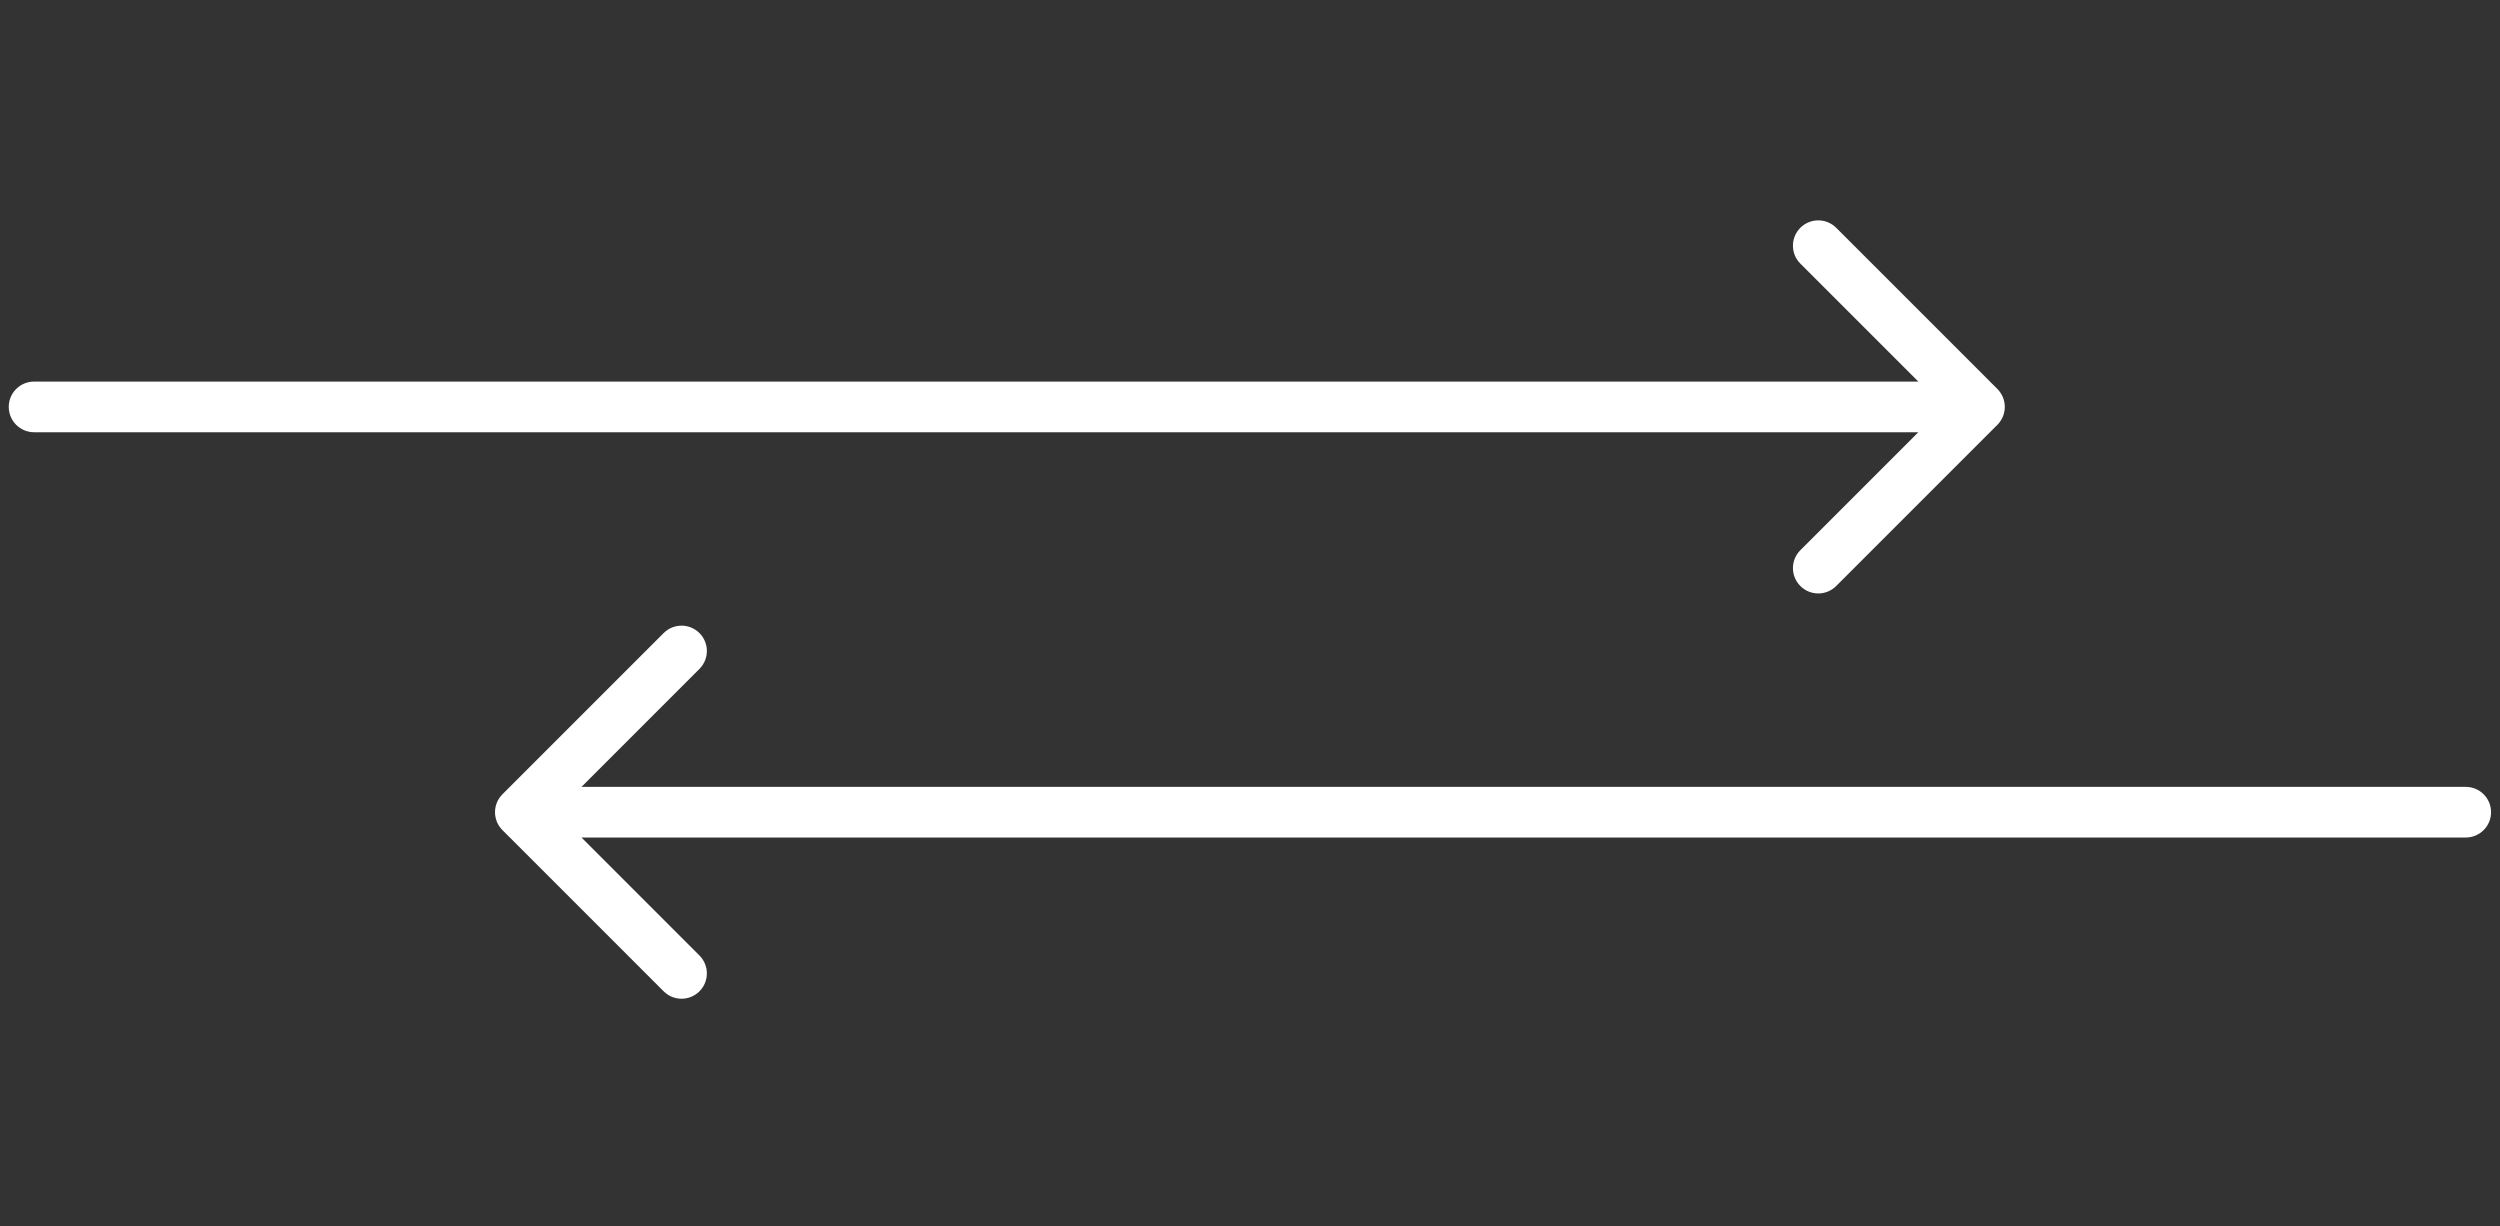
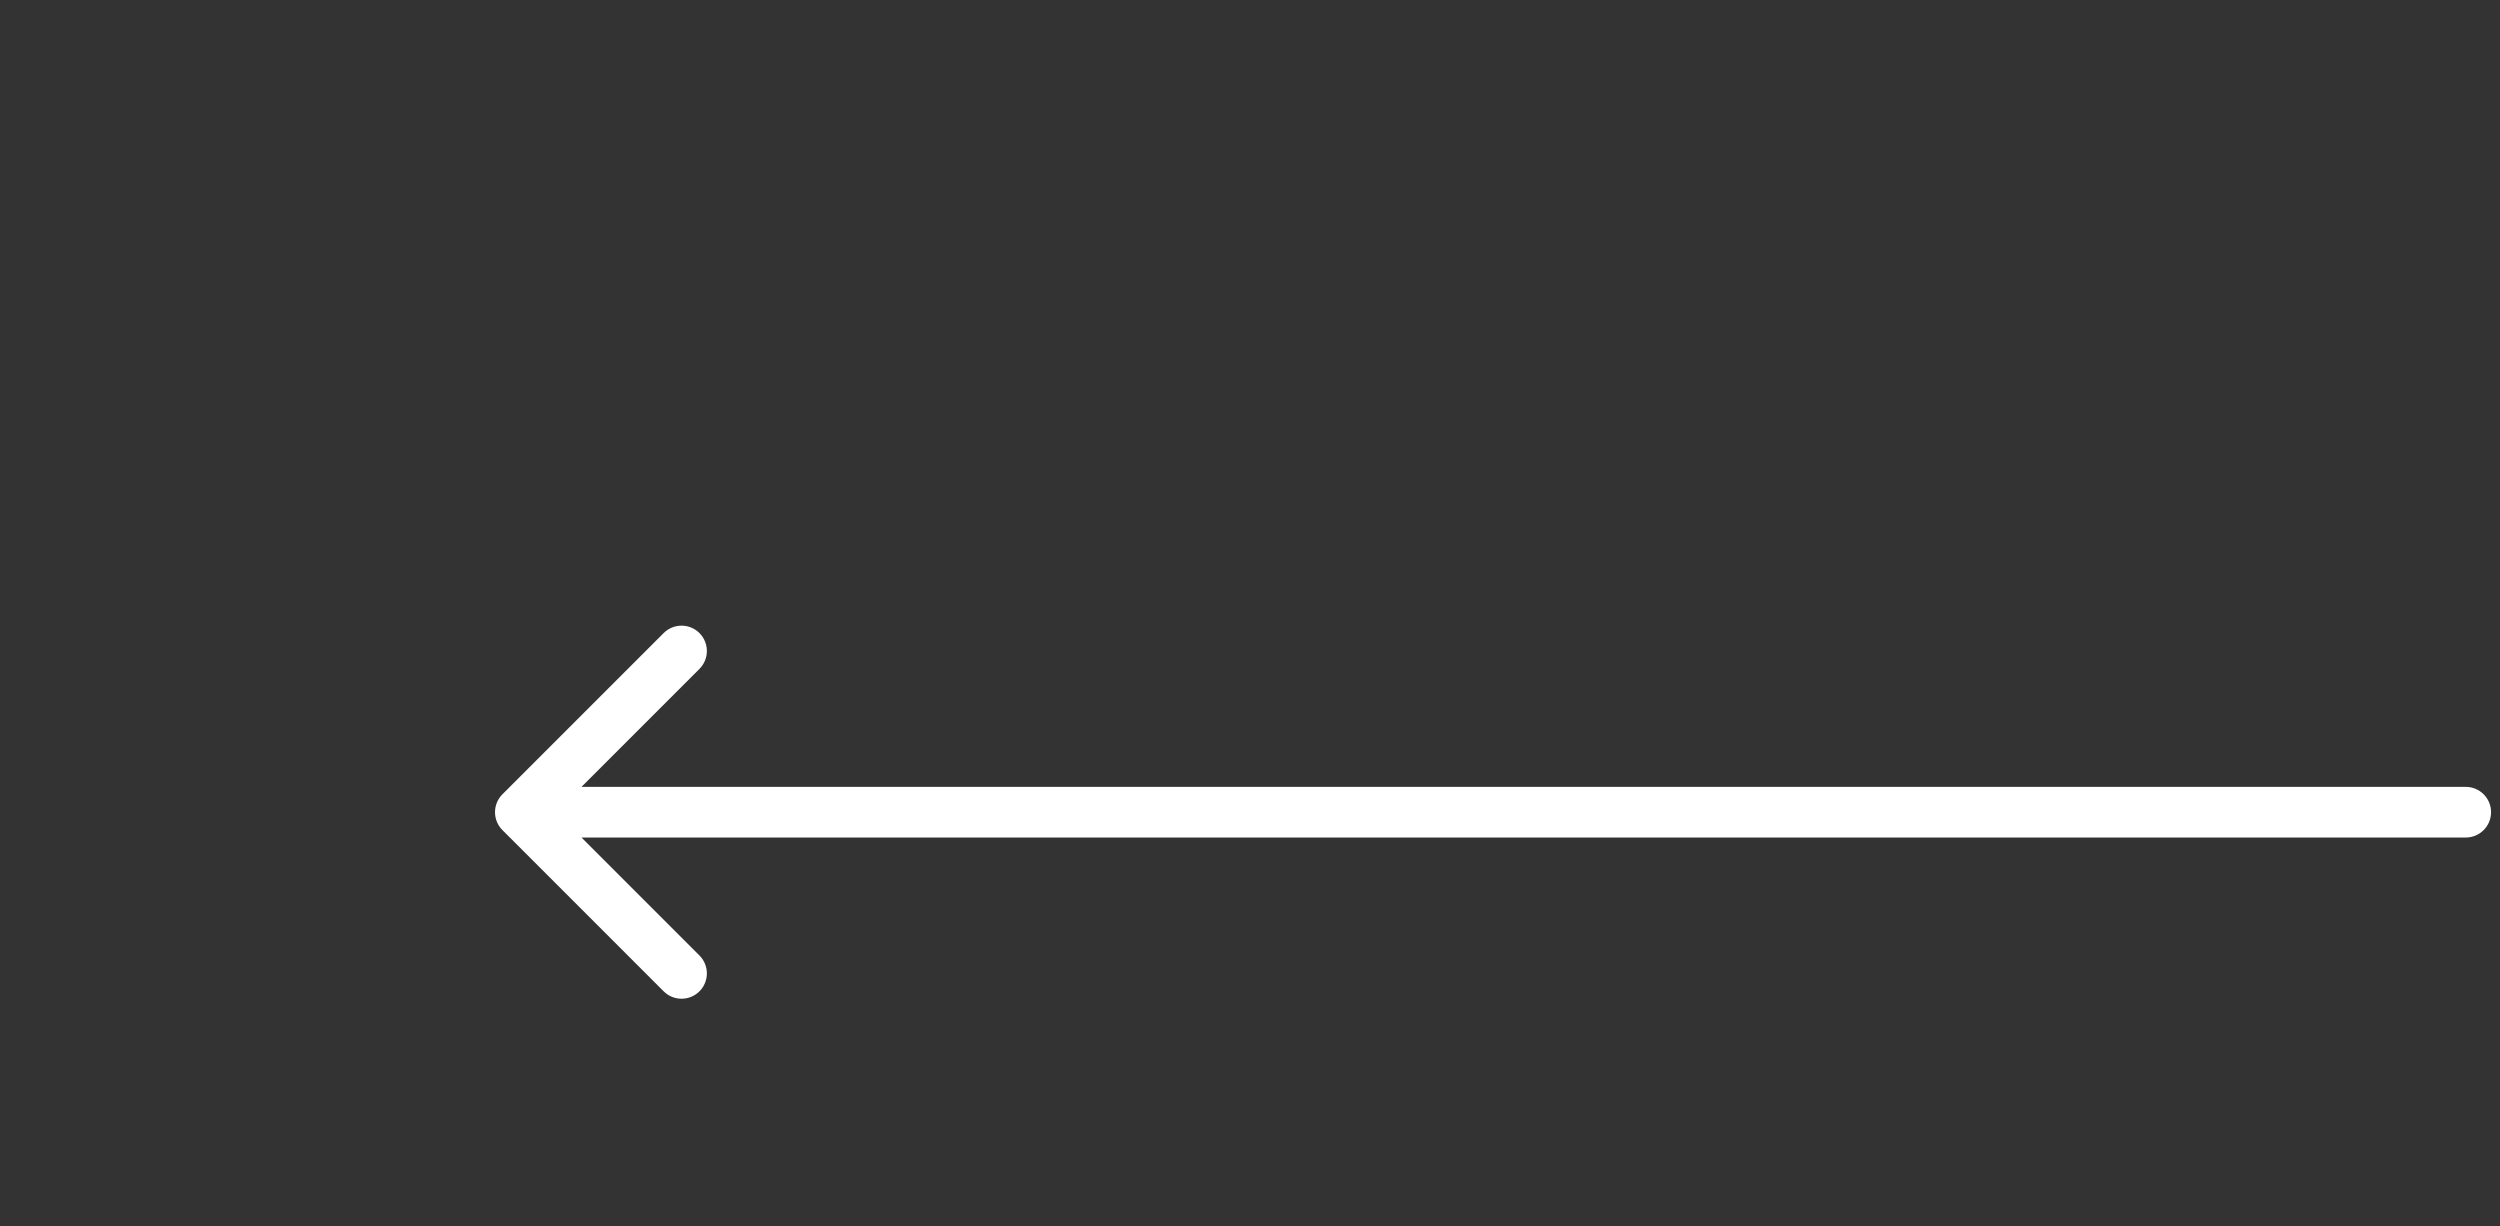
<svg xmlns="http://www.w3.org/2000/svg" width="106" height="52" viewBox="0 0 106 52" fill="none">
  <rect x="0" y="0" width="106" height="52" fill="#333333" stroke="none" />
  <g id="Tranfer">
    <g id="Art">
-       <path id="Arrow 3" d="M1.445 16.179C0.852 16.179 0.371 16.66 0.371 17.253C0.371 17.846 0.852 18.327 1.445 18.327L1.445 16.179ZM84.689 18.012C85.108 17.593 85.108 16.913 84.689 16.493L77.854 9.658C77.435 9.239 76.754 9.239 76.335 9.658C75.916 10.078 75.916 10.758 76.335 11.177L82.411 17.253L76.335 23.328C75.916 23.748 75.916 24.428 76.335 24.847C76.754 25.267 77.435 25.267 77.854 24.847L84.689 18.012ZM1.445 18.327L83.93 18.327V16.179L1.445 16.179L1.445 18.327Z" fill="white" />
      <path id="Arrow 4" d="M104.547 33.363C105.14 33.363 105.621 33.844 105.621 34.437C105.621 35.03 105.14 35.511 104.547 35.511V33.363ZM21.303 35.196C20.884 34.777 20.884 34.097 21.303 33.678L28.138 26.843C28.558 26.423 29.238 26.423 29.657 26.843C30.076 27.262 30.076 27.942 29.657 28.361L23.582 34.437L29.657 40.513C30.076 40.932 30.076 41.612 29.657 42.031C29.238 42.451 28.558 42.451 28.138 42.031L21.303 35.196ZM104.547 35.511L22.063 35.511V33.363L104.547 33.363V35.511Z" fill="white" />
    </g>
  </g>
</svg>